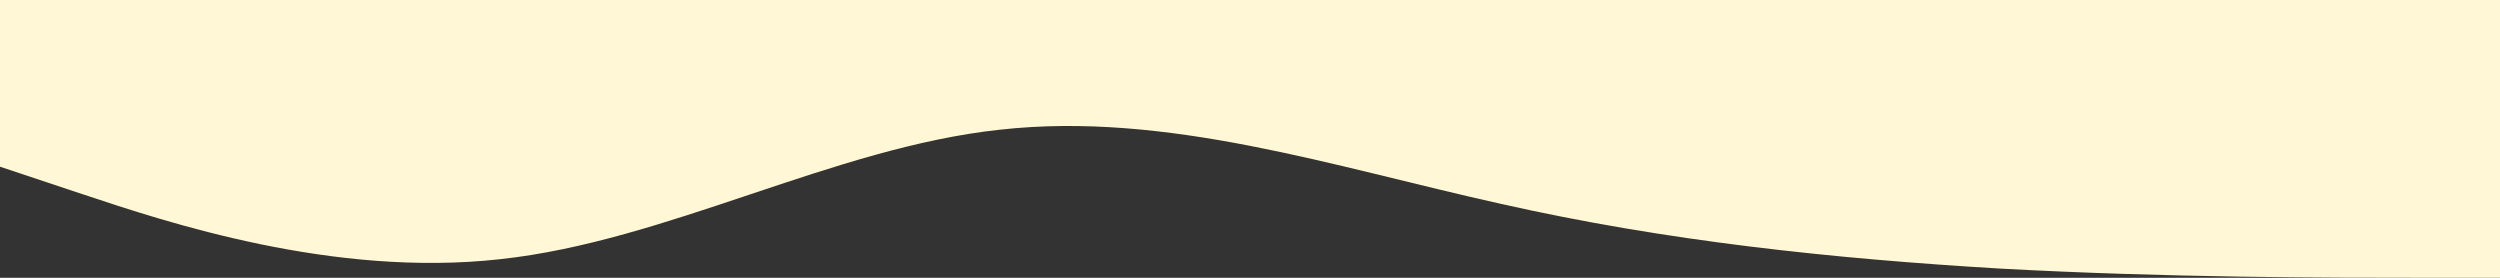
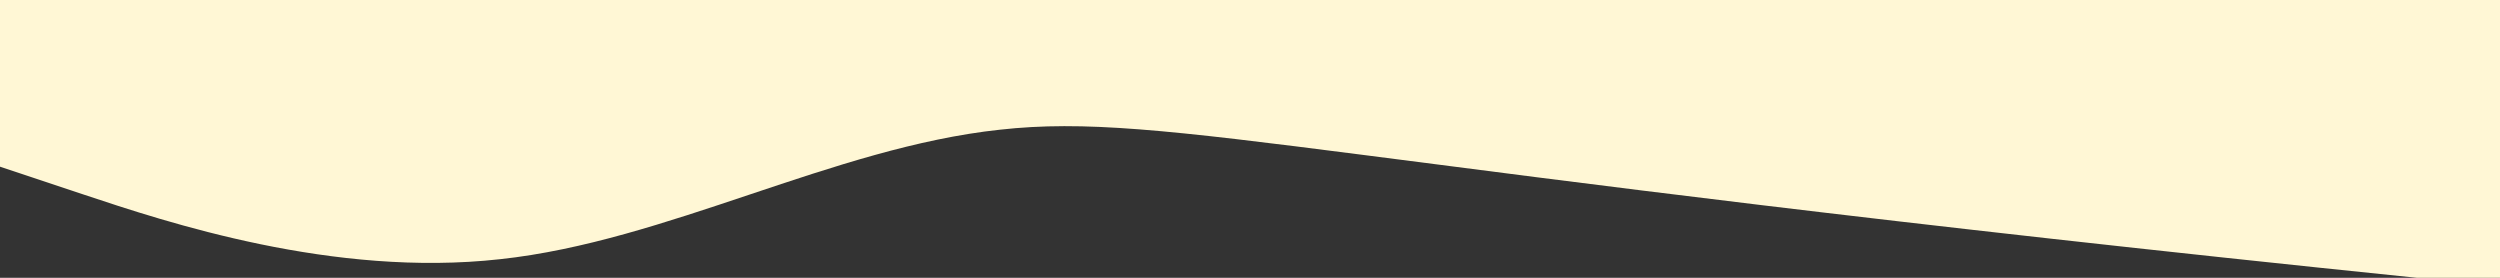
<svg xmlns="http://www.w3.org/2000/svg" viewBox="0 0 1440 160">
  <rect x="0" y="0" width="1440" height="160" fill="#333333" stroke="none" />
  <defs>
    <style>.cls-1{fill:#fff7d5;}</style>
  </defs>
  <title>волна беж 3</title>
  <g id="Слой_2" data-name="Слой 2">
    <g id="Слой_1-2" data-name="Слой 1">
-       <path class="cls-1" d="M0,0H1440V160h-48c-48,0-144,0-240-5.3-96-5.7-192-15.7-288-37.4C768,96,672,64,576,74.7,480,85,384,139,288,149.3,192,160,96,128,48,112L0,96Z" />
+       <path class="cls-1" d="M0,0H1440V160h-48C768,96,672,64,576,74.7,480,85,384,139,288,149.3,192,160,96,128,48,112L0,96Z" />
    </g>
  </g>
</svg>